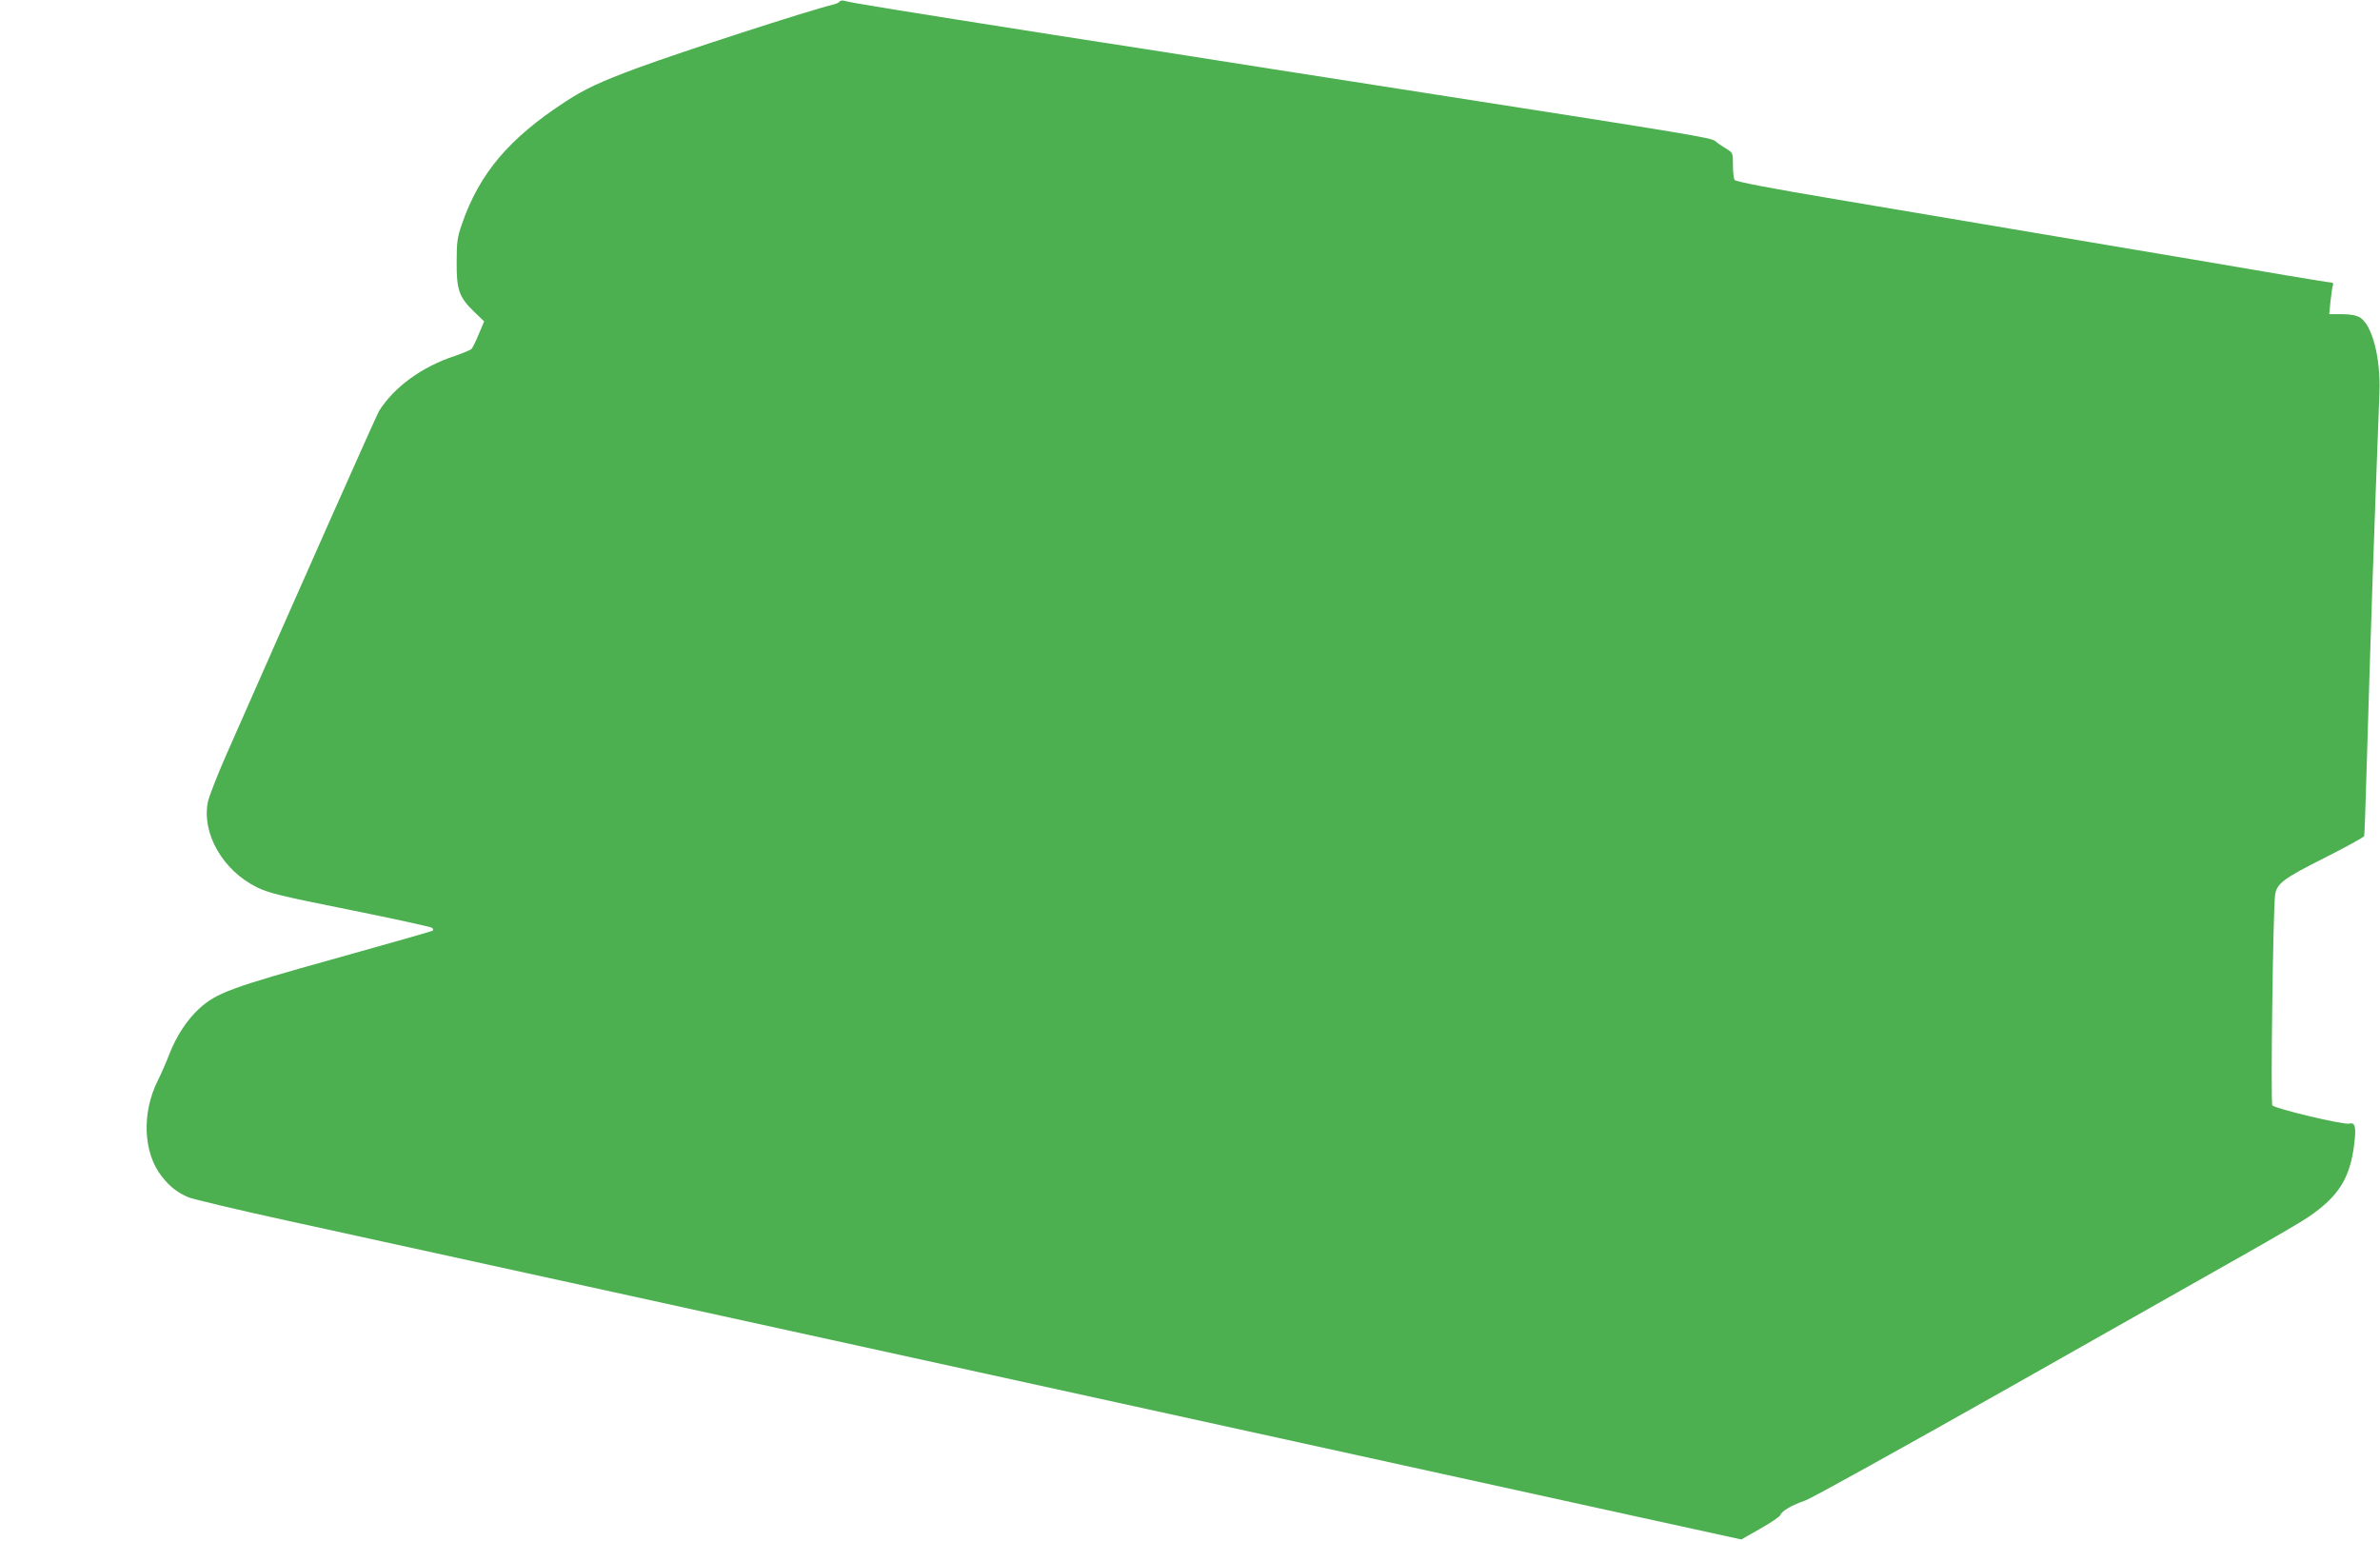
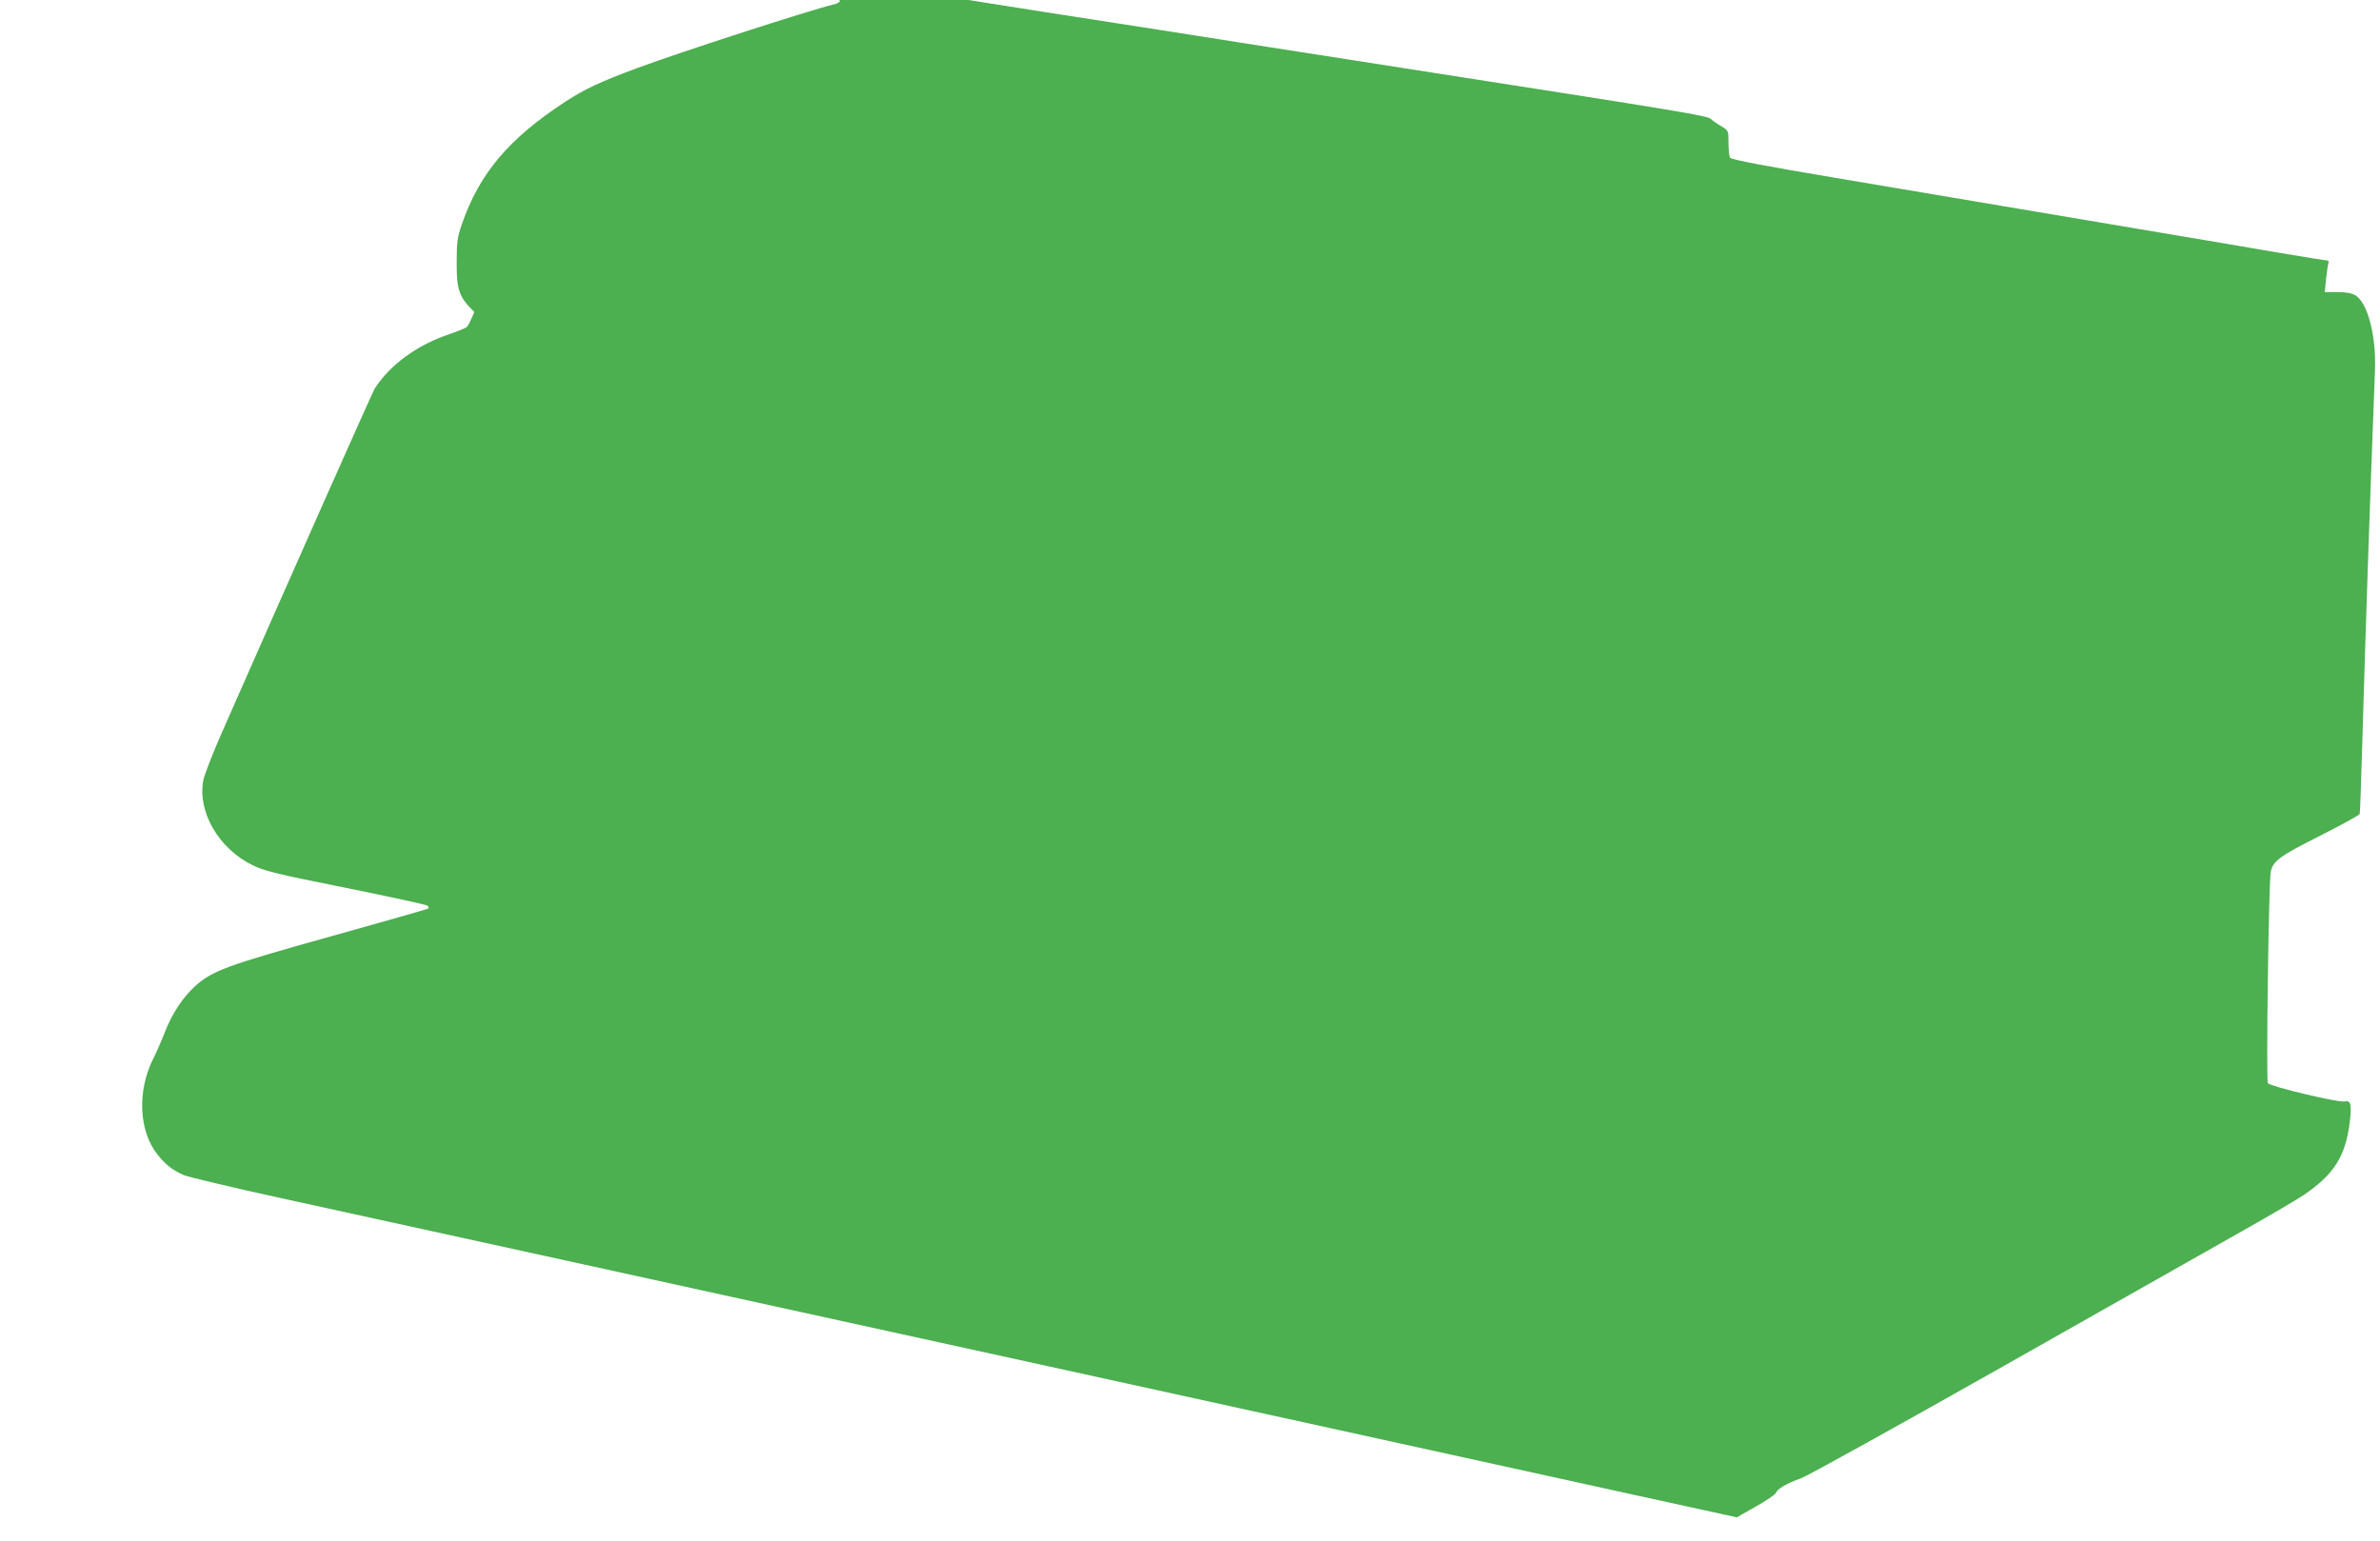
<svg xmlns="http://www.w3.org/2000/svg" version="1.0" width="1280pt" height="829pt" viewBox="0 0 1280 829" preserveAspectRatio="xMidYMid meet">
  <g transform="translate(0,829) scale(0.1,-0.1)" fill="#4caf50" stroke="none">
-     <path d="M4516 8282 c-3 -5 -18 -13 -33 -16 -136 -33 -817 -254 -1053 -341 -205 -76 -283 -113 -388 -181 -304 -198 -464 -387 -558 -660 -24 -69 -28 -95 -28 -204 -1 -150 13 -189 95 -268 l53 -51 -29 -68 c-15 -37 -33 -73 -39 -80 -6 -6 -47 -23 -91 -38 -176 -58 -325 -167 -406 -295 -13 -21 -408 -910 -821 -1848 -49 -111 -94 -227 -100 -256 -34 -170 81 -369 264 -459 64 -31 127 -47 503 -122 237 -48 434 -91 439 -96 5 -5 7 -11 4 -15 -3 -3 -239 -70 -525 -150 -560 -156 -638 -185 -730 -268 -66 -60 -125 -149 -164 -251 -17 -44 -44 -105 -60 -137 -88 -174 -79 -390 21 -516 44 -56 80 -84 142 -112 24 -10 262 -67 528 -125 267 -58 998 -219 1625 -356 627 -138 1210 -265 1295 -284 866 -190 2579 -565 3305 -725 297 -65 779 -171 1070 -235 l530 -116 102 58 c57 32 105 65 108 73 7 22 60 53 135 79 36 13 524 284 1085 601 561 318 1142 646 1290 730 149 84 297 171 329 193 162 110 224 207 247 389 12 98 6 122 -27 114 -29 -8 -398 80 -413 98 -10 12 4 1061 15 1133 9 61 46 88 265 198 116 59 212 111 214 118 2 7 8 183 14 392 21 702 36 1160 68 1994 7 186 -39 364 -106 404 -20 11 -50 17 -96 17 l-68 0 7 71 c4 39 10 77 13 85 3 8 -1 14 -8 14 -8 0 -117 18 -244 39 -126 22 -594 101 -1040 176 -445 75 -1059 179 -1364 230 -364 61 -557 98 -562 107 -5 7 -9 43 -9 80 0 66 0 66 -37 89 -21 12 -47 30 -58 40 -20 18 -142 38 -1495 249 -173 27 -574 90 -890 139 -316 50 -852 134 -1190 186 -793 125 -1080 171 -1106 180 -12 4 -24 2 -28 -3z" />
+     <path d="M4516 8282 c-3 -5 -18 -13 -33 -16 -136 -33 -817 -254 -1053 -341 -205 -76 -283 -113 -388 -181 -304 -198 -464 -387 -558 -660 -24 -69 -28 -95 -28 -204 -1 -150 13 -189 95 -268 c-15 -37 -33 -73 -39 -80 -6 -6 -47 -23 -91 -38 -176 -58 -325 -167 -406 -295 -13 -21 -408 -910 -821 -1848 -49 -111 -94 -227 -100 -256 -34 -170 81 -369 264 -459 64 -31 127 -47 503 -122 237 -48 434 -91 439 -96 5 -5 7 -11 4 -15 -3 -3 -239 -70 -525 -150 -560 -156 -638 -185 -730 -268 -66 -60 -125 -149 -164 -251 -17 -44 -44 -105 -60 -137 -88 -174 -79 -390 21 -516 44 -56 80 -84 142 -112 24 -10 262 -67 528 -125 267 -58 998 -219 1625 -356 627 -138 1210 -265 1295 -284 866 -190 2579 -565 3305 -725 297 -65 779 -171 1070 -235 l530 -116 102 58 c57 32 105 65 108 73 7 22 60 53 135 79 36 13 524 284 1085 601 561 318 1142 646 1290 730 149 84 297 171 329 193 162 110 224 207 247 389 12 98 6 122 -27 114 -29 -8 -398 80 -413 98 -10 12 4 1061 15 1133 9 61 46 88 265 198 116 59 212 111 214 118 2 7 8 183 14 392 21 702 36 1160 68 1994 7 186 -39 364 -106 404 -20 11 -50 17 -96 17 l-68 0 7 71 c4 39 10 77 13 85 3 8 -1 14 -8 14 -8 0 -117 18 -244 39 -126 22 -594 101 -1040 176 -445 75 -1059 179 -1364 230 -364 61 -557 98 -562 107 -5 7 -9 43 -9 80 0 66 0 66 -37 89 -21 12 -47 30 -58 40 -20 18 -142 38 -1495 249 -173 27 -574 90 -890 139 -316 50 -852 134 -1190 186 -793 125 -1080 171 -1106 180 -12 4 -24 2 -28 -3z" />
  </g>
</svg>